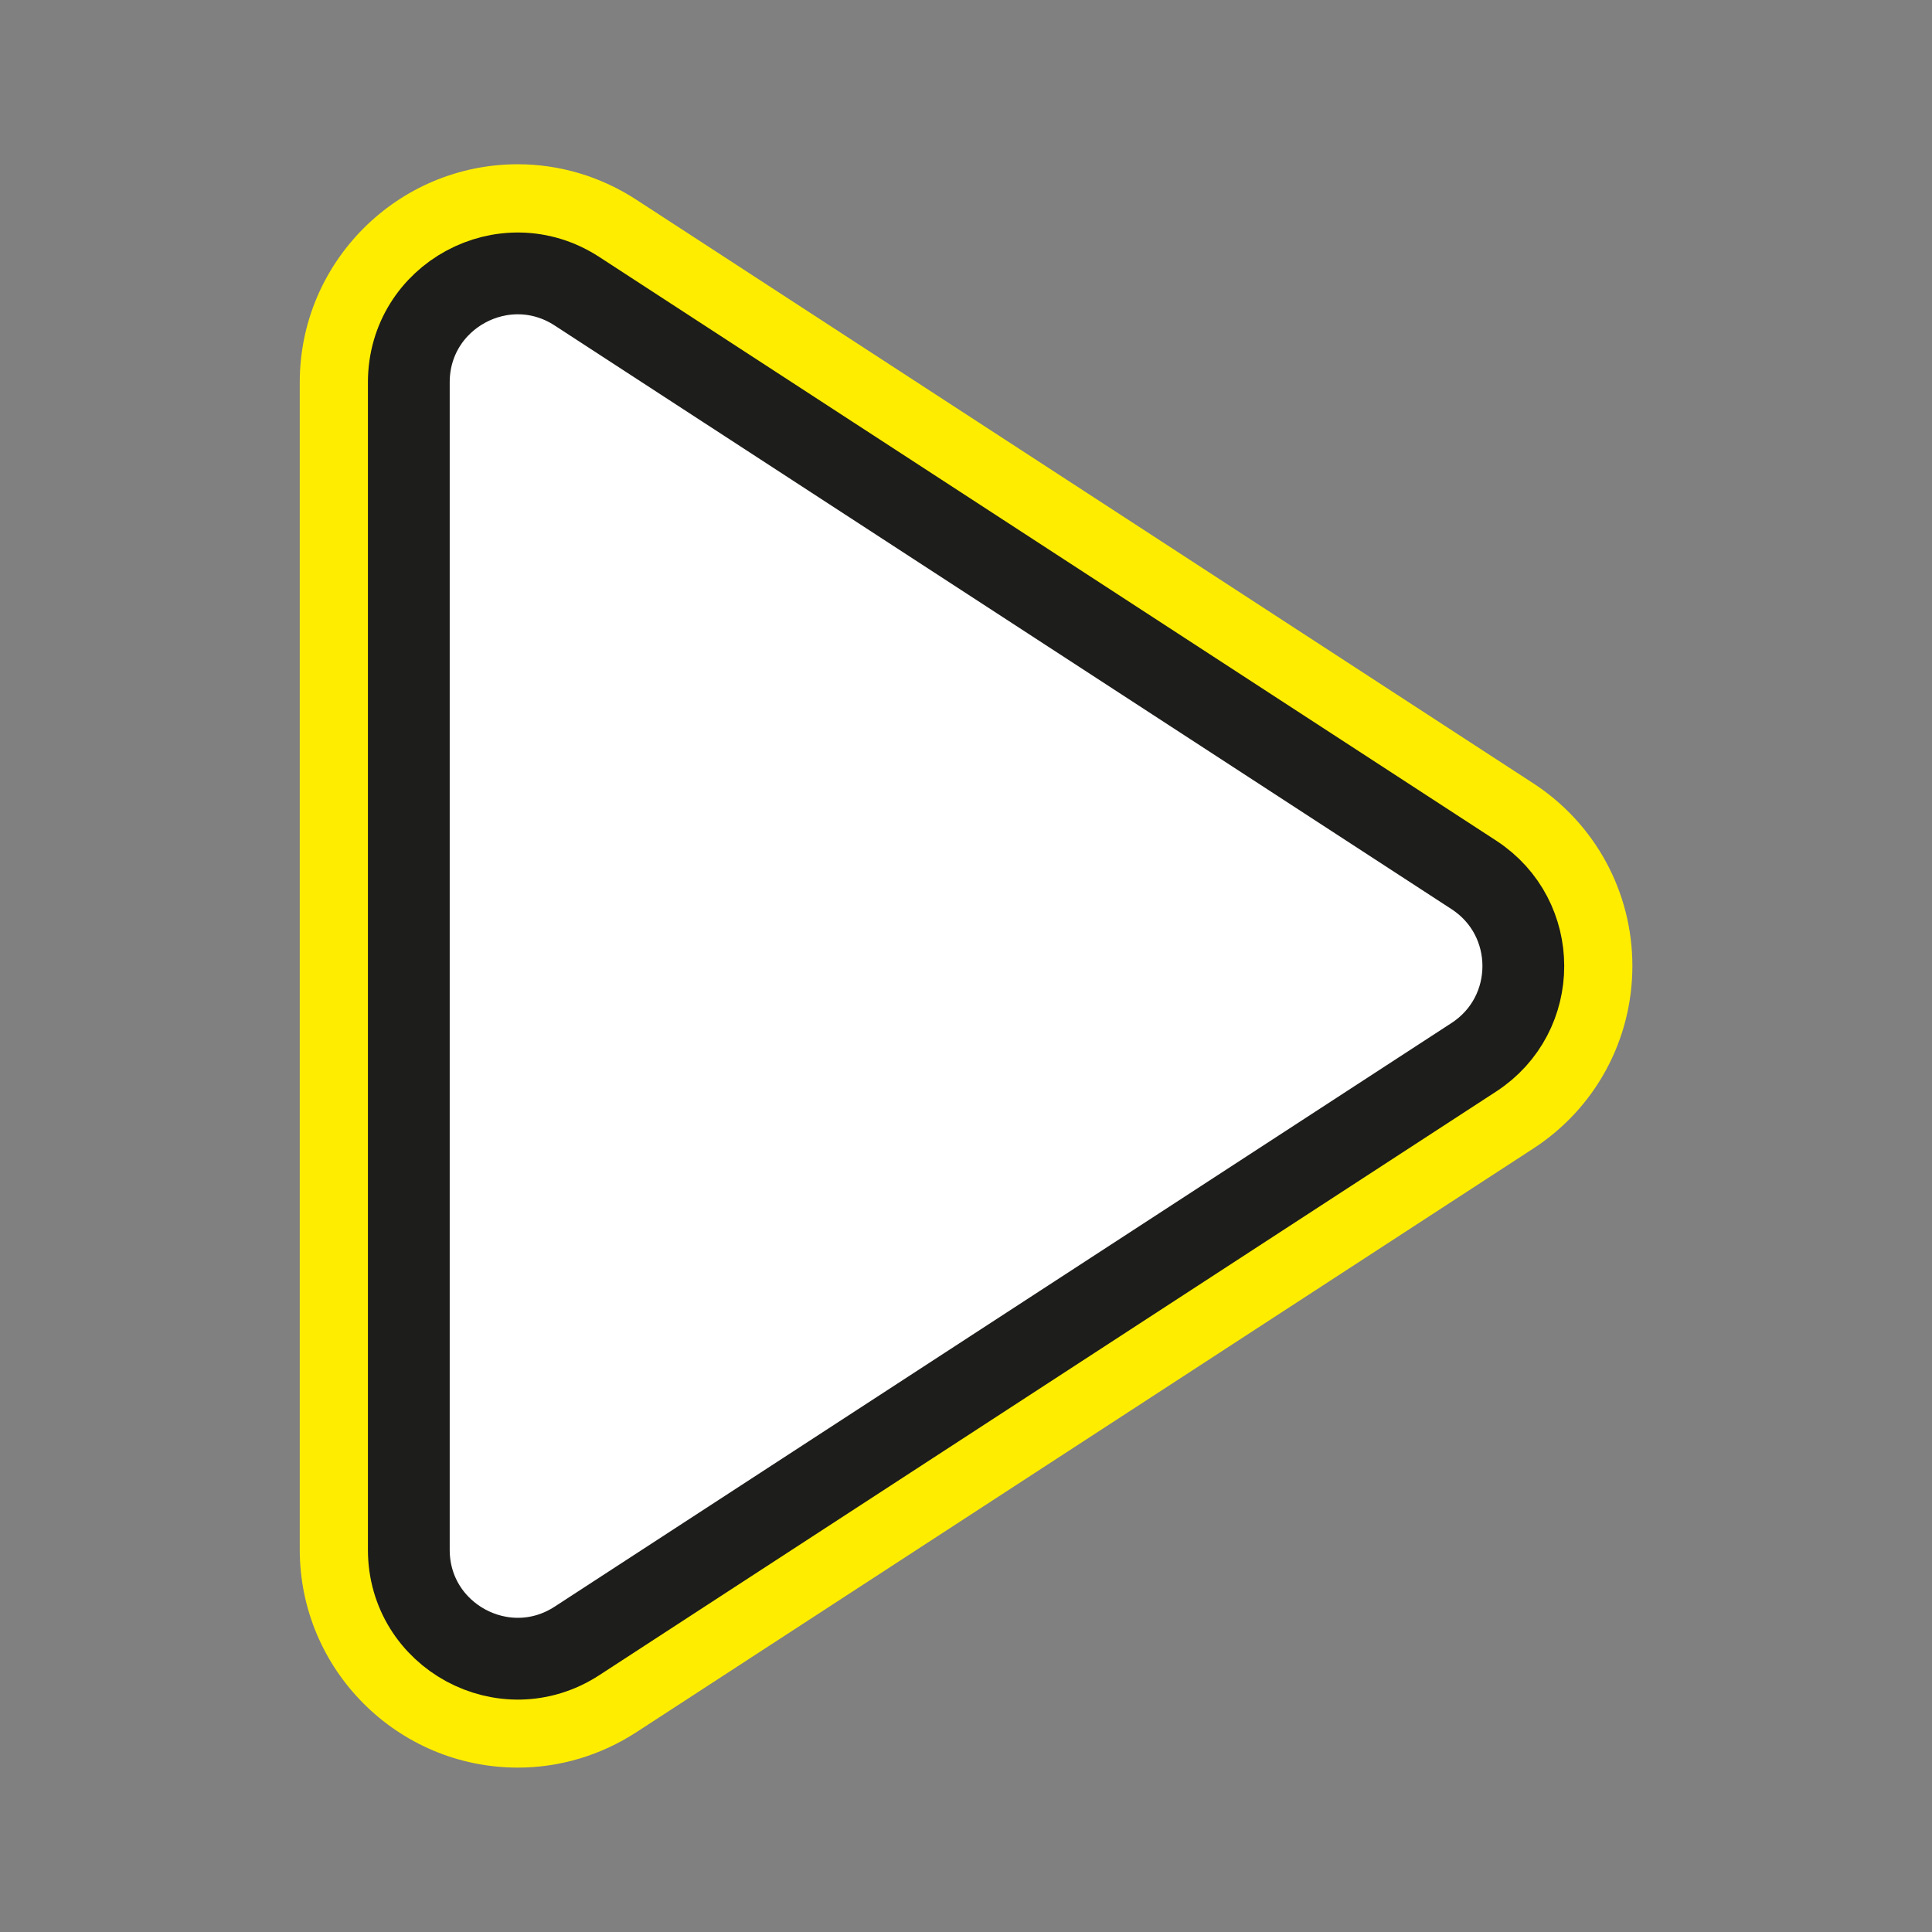
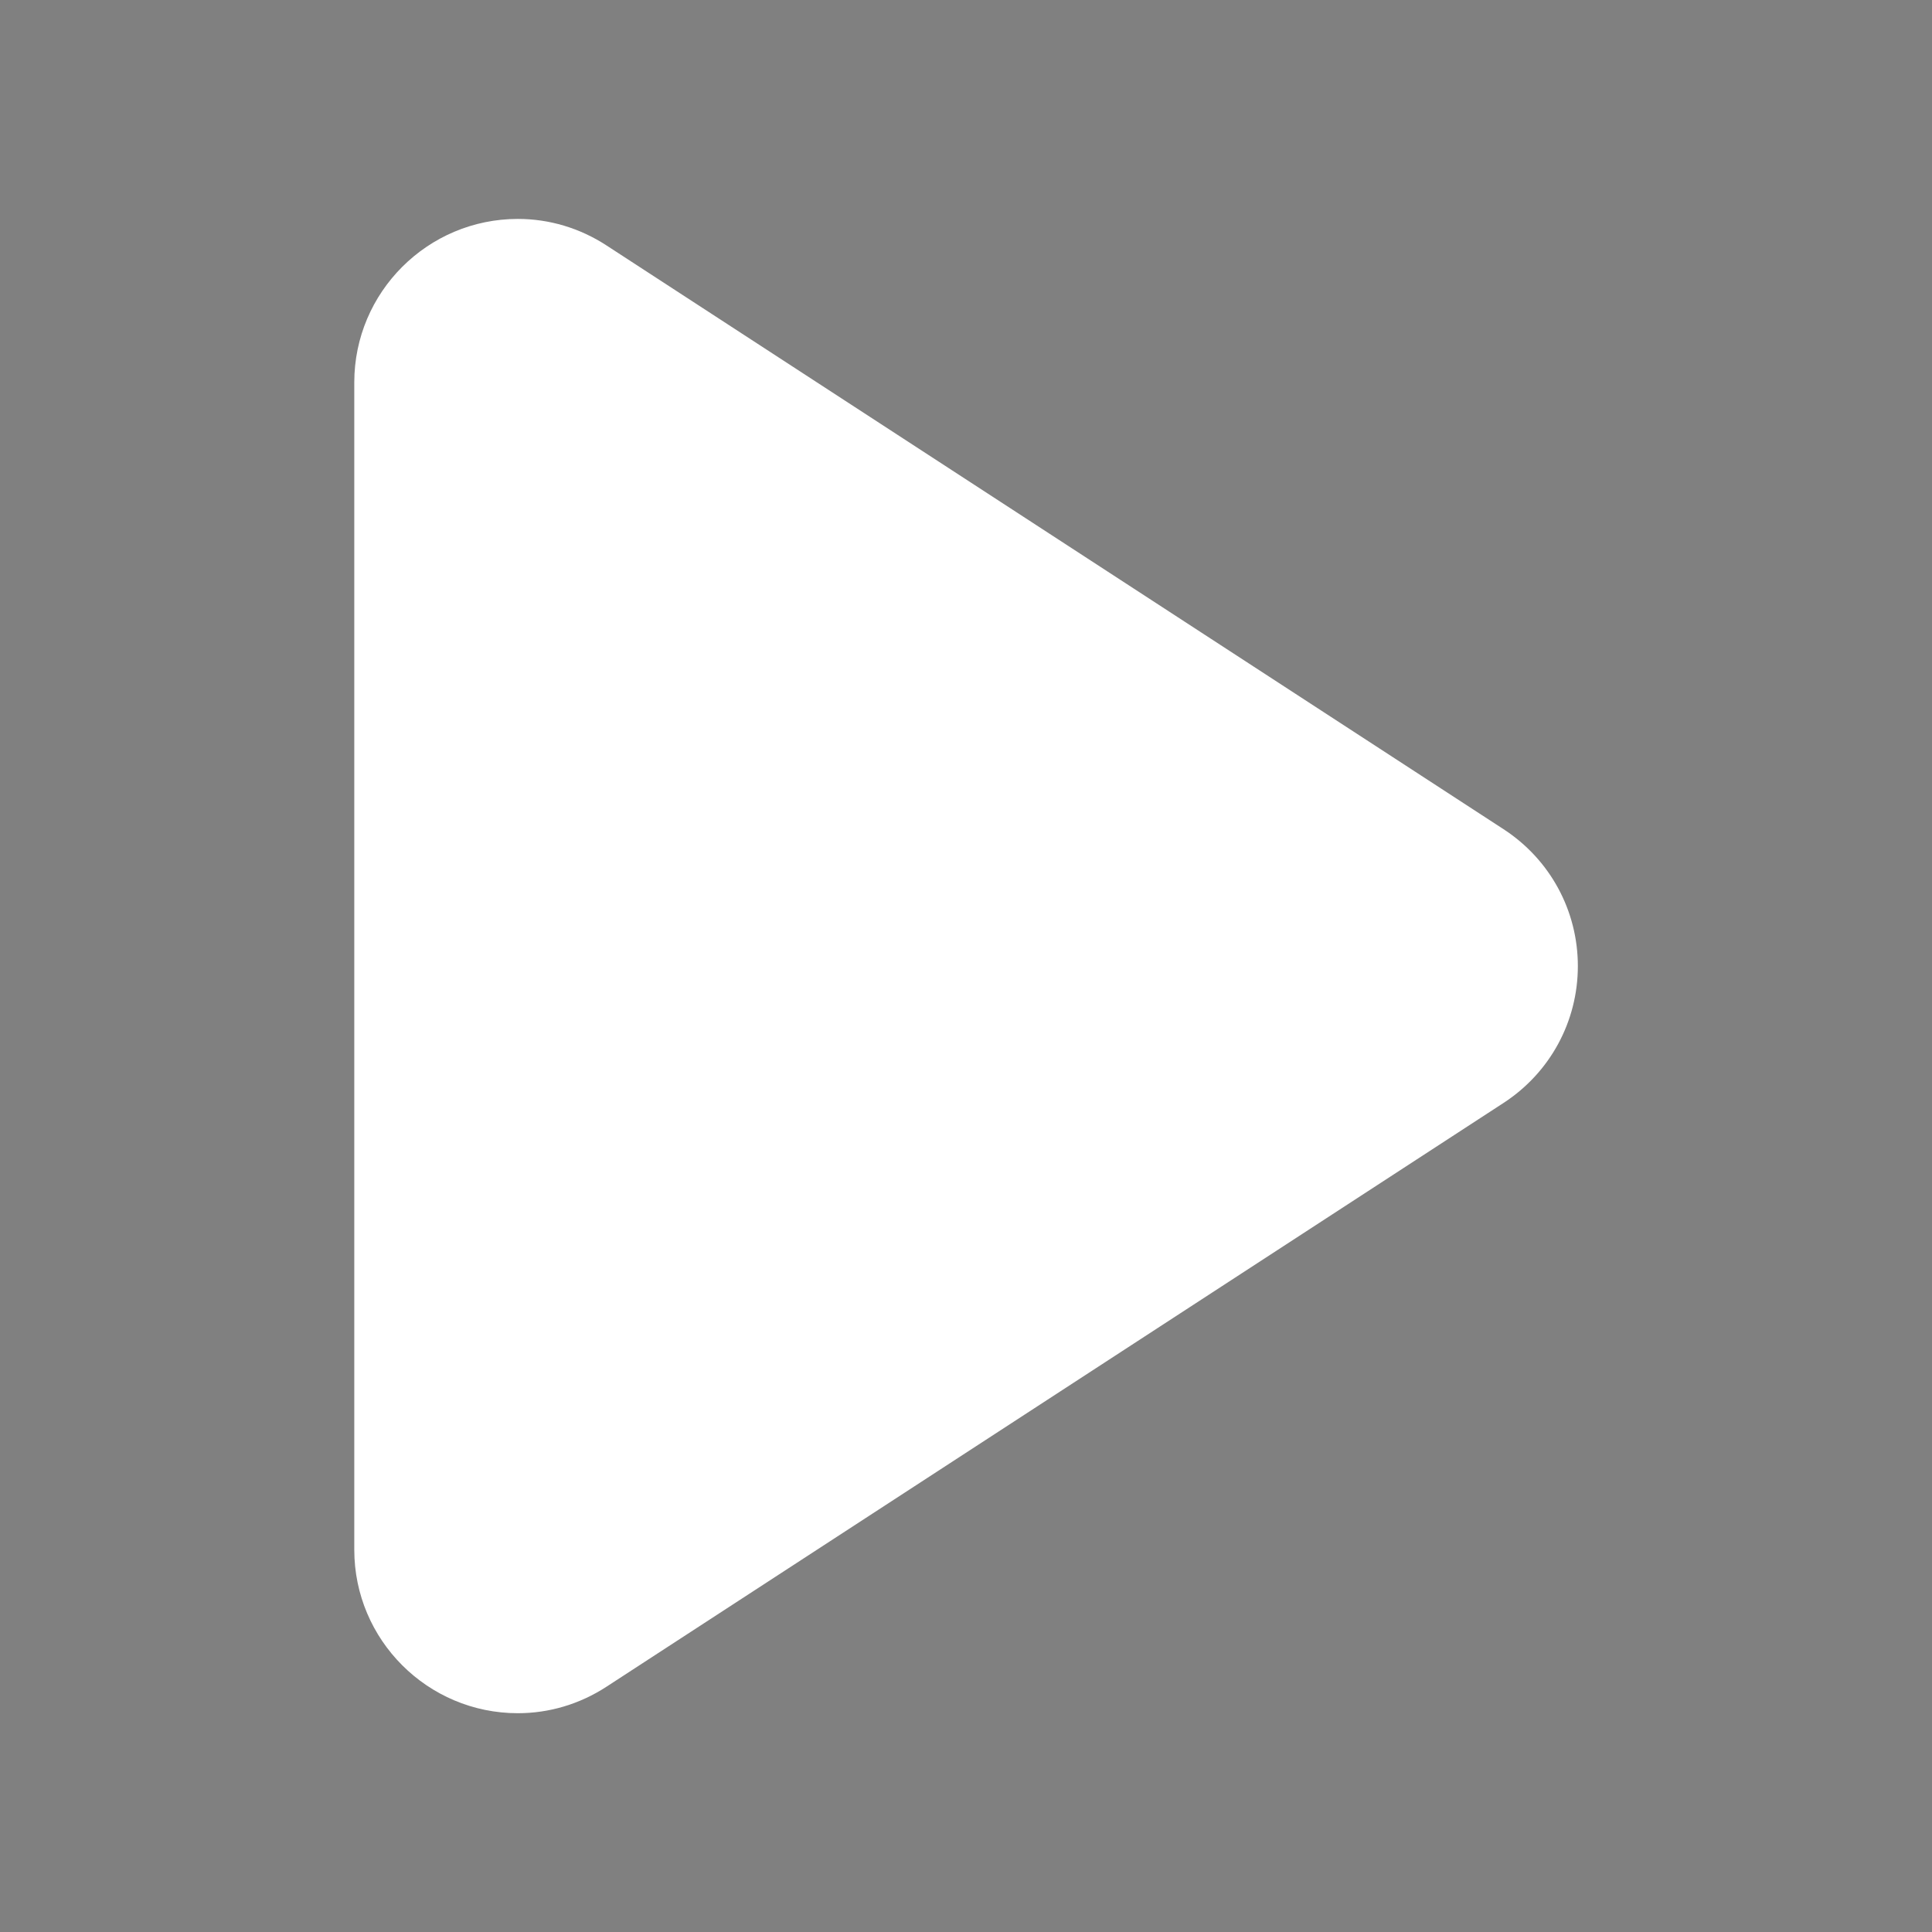
<svg xmlns="http://www.w3.org/2000/svg" id="Calque_1" version="1.1" viewBox="0 0 141.73 141.73">
  <rect x="0" y="0" width="141.73" height="141.73" fill="#808080" stroke="none" />
  <defs>
    <style>
      .st0 {
        fill: none;
        stroke: #1d1d1b;
        stroke-linecap: square;
        stroke-linejoin: round;
        stroke-width: 6px;
      }

      .st1 {
        fill: #fff;
      }

      .st2 {
        fill: #ffed00;
      }
    </style>
  </defs>
  <path class="st1" d="M37.99,125.68c-6.62,0-12-5.38-12-11.99V28.05c0-6.61,5.38-11.99,12-11.99,2.3,0,4.55.67,6.51,1.95l65.8,42.82c3.41,2.22,5.45,5.97,5.45,10.04s-2.04,7.82-5.45,10.04l-65.8,42.82c-1.96,1.28-4.21,1.95-6.51,1.95h0Z" />
-   <path class="st2" d="M37.99,20.05c1.46,0,2.95.41,4.33,1.3l65.8,42.82c4.84,3.15,4.84,10.23,0,13.38l-65.8,42.82c-1.38.9-2.87,1.3-4.33,1.3-4.15,0-8-3.31-8-7.99V28.05c0-4.69,3.85-7.99,8-7.99M37.99,12.05c-8.82,0-16,7.17-16,15.99v85.64c0,8.82,7.18,15.99,16,15.99,3.08,0,6.08-.9,8.7-2.6l65.8-42.82c4.55-2.96,7.26-7.97,7.26-13.39s-2.72-10.43-7.26-13.39L46.68,14.65c-2.61-1.7-5.62-2.6-8.7-2.6h0Z" />
-   <path class="st0" d="M29.99,28.05v85.64c0,6.33,7.02,10.14,12.33,6.69l65.8-42.82c4.84-3.15,4.84-10.23,0-13.38L42.32,21.36c-5.31-3.45-12.33.35-12.33,6.69Z" />
</svg>